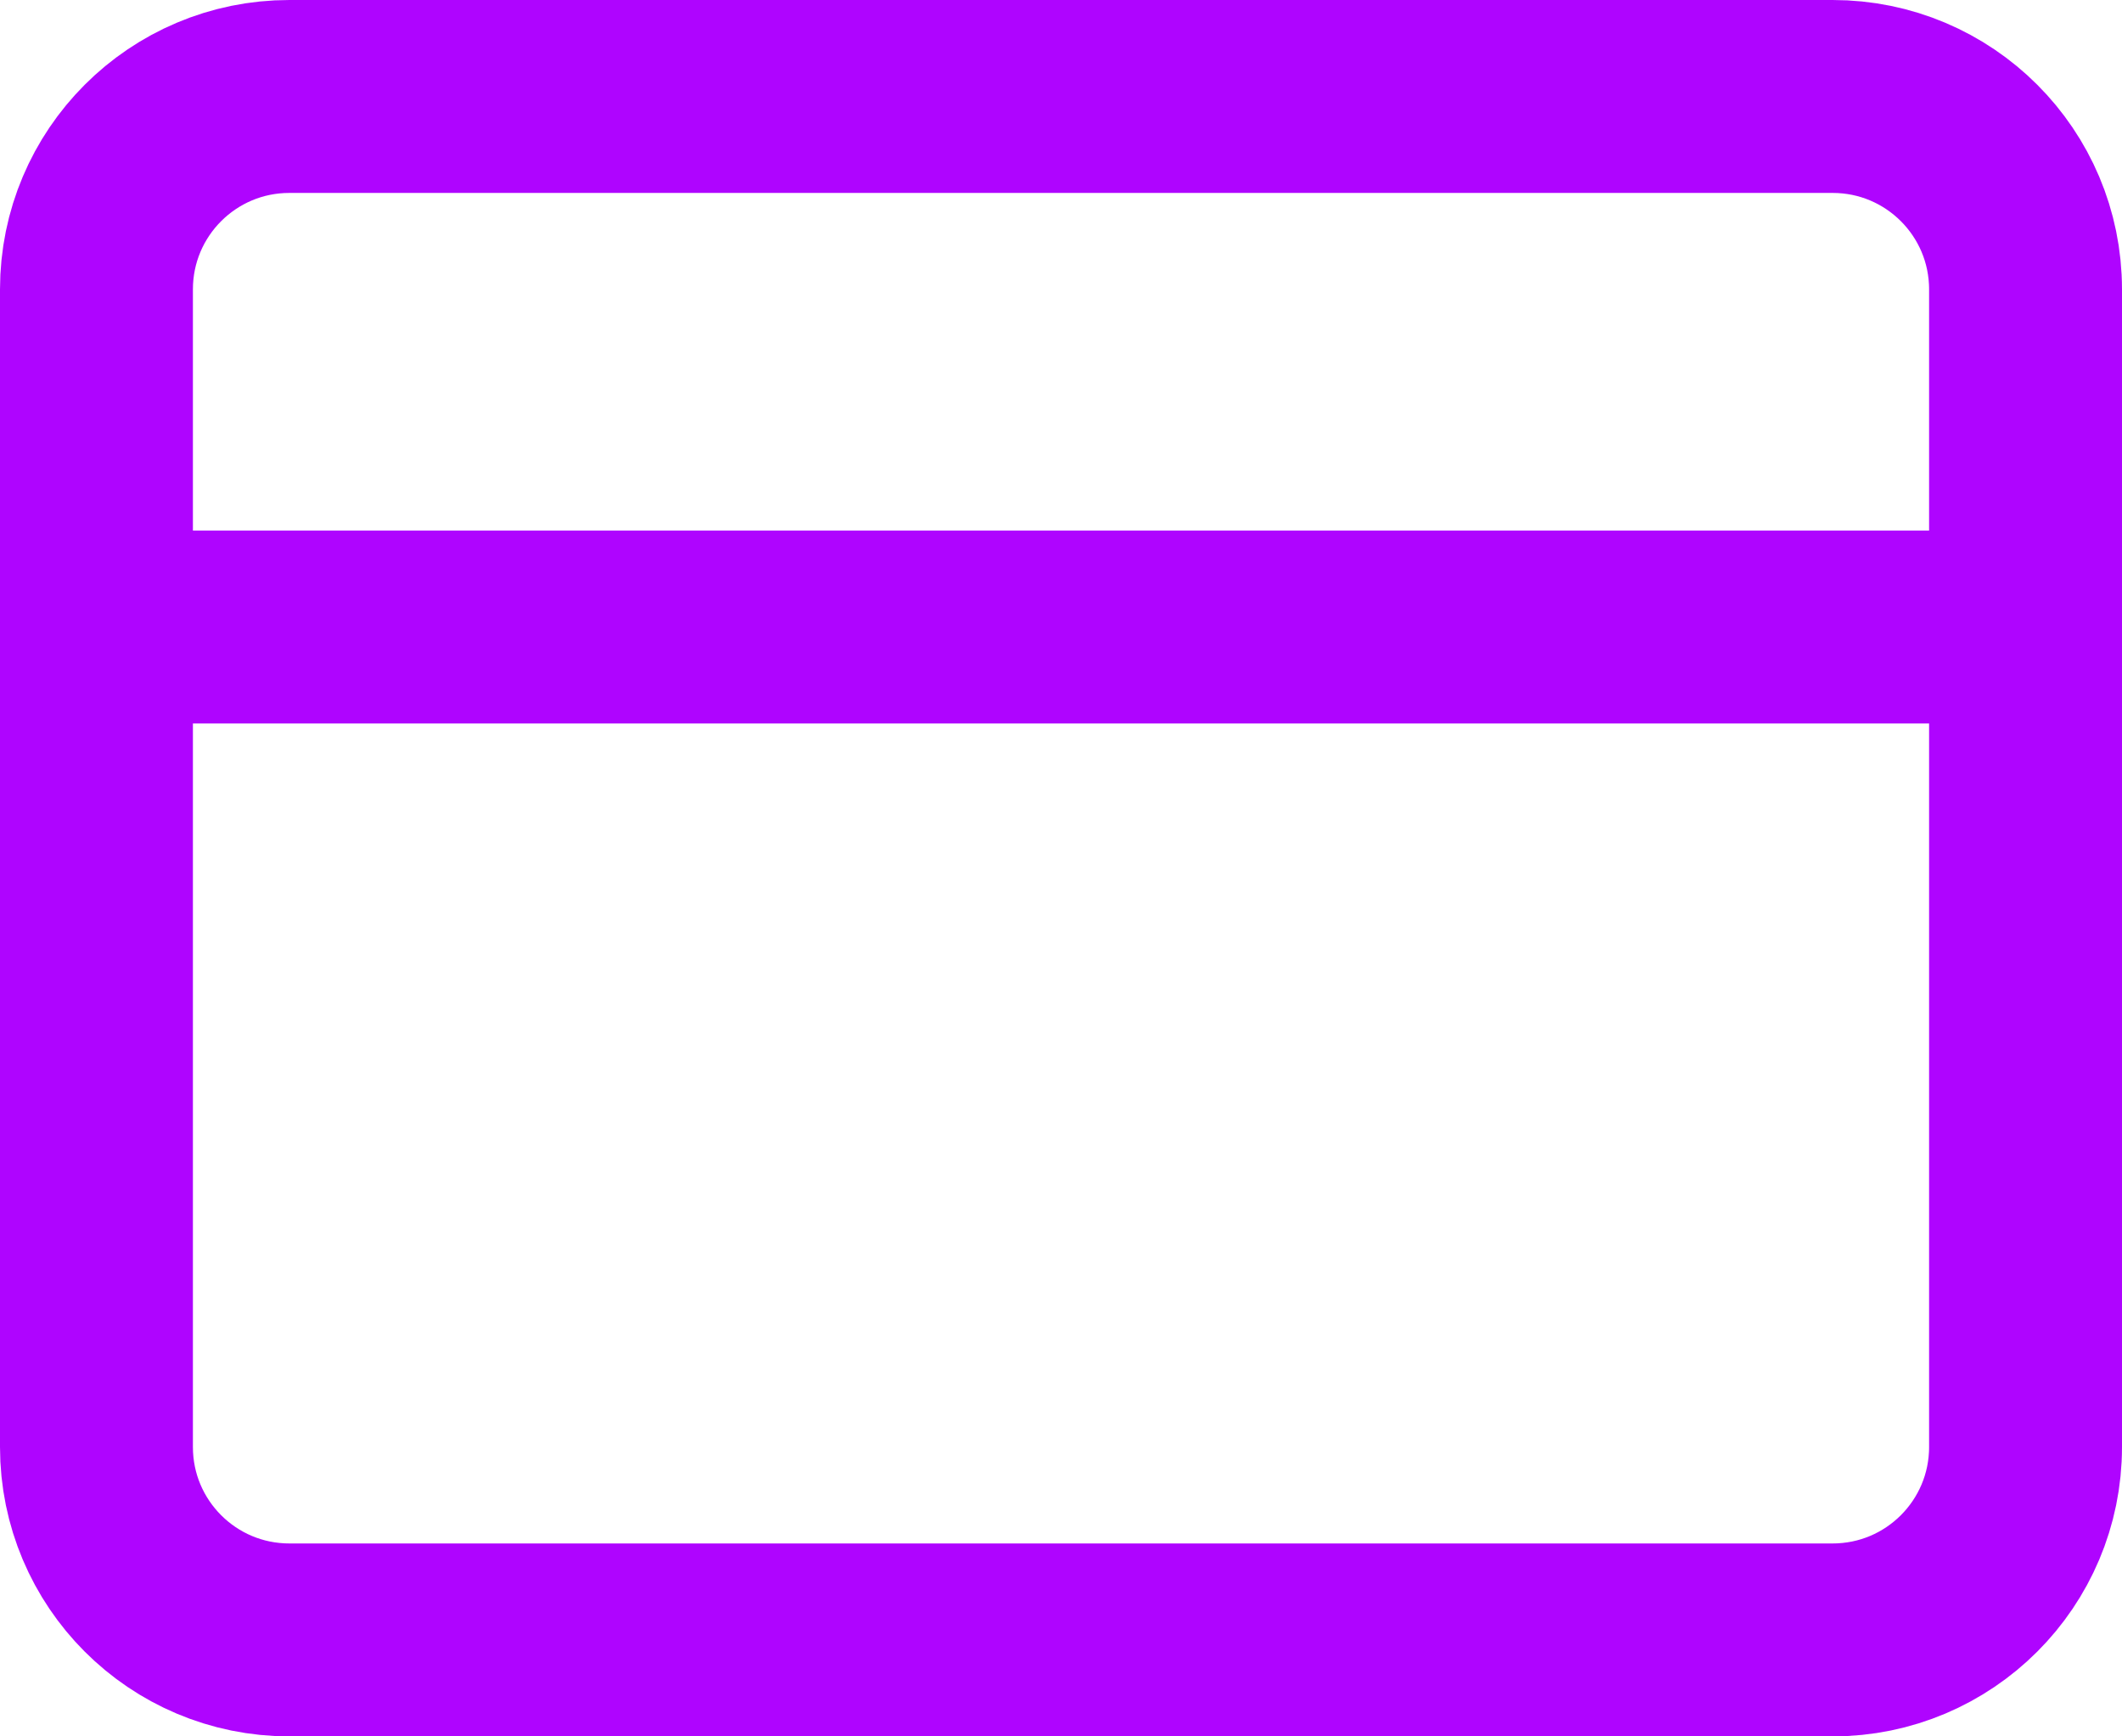
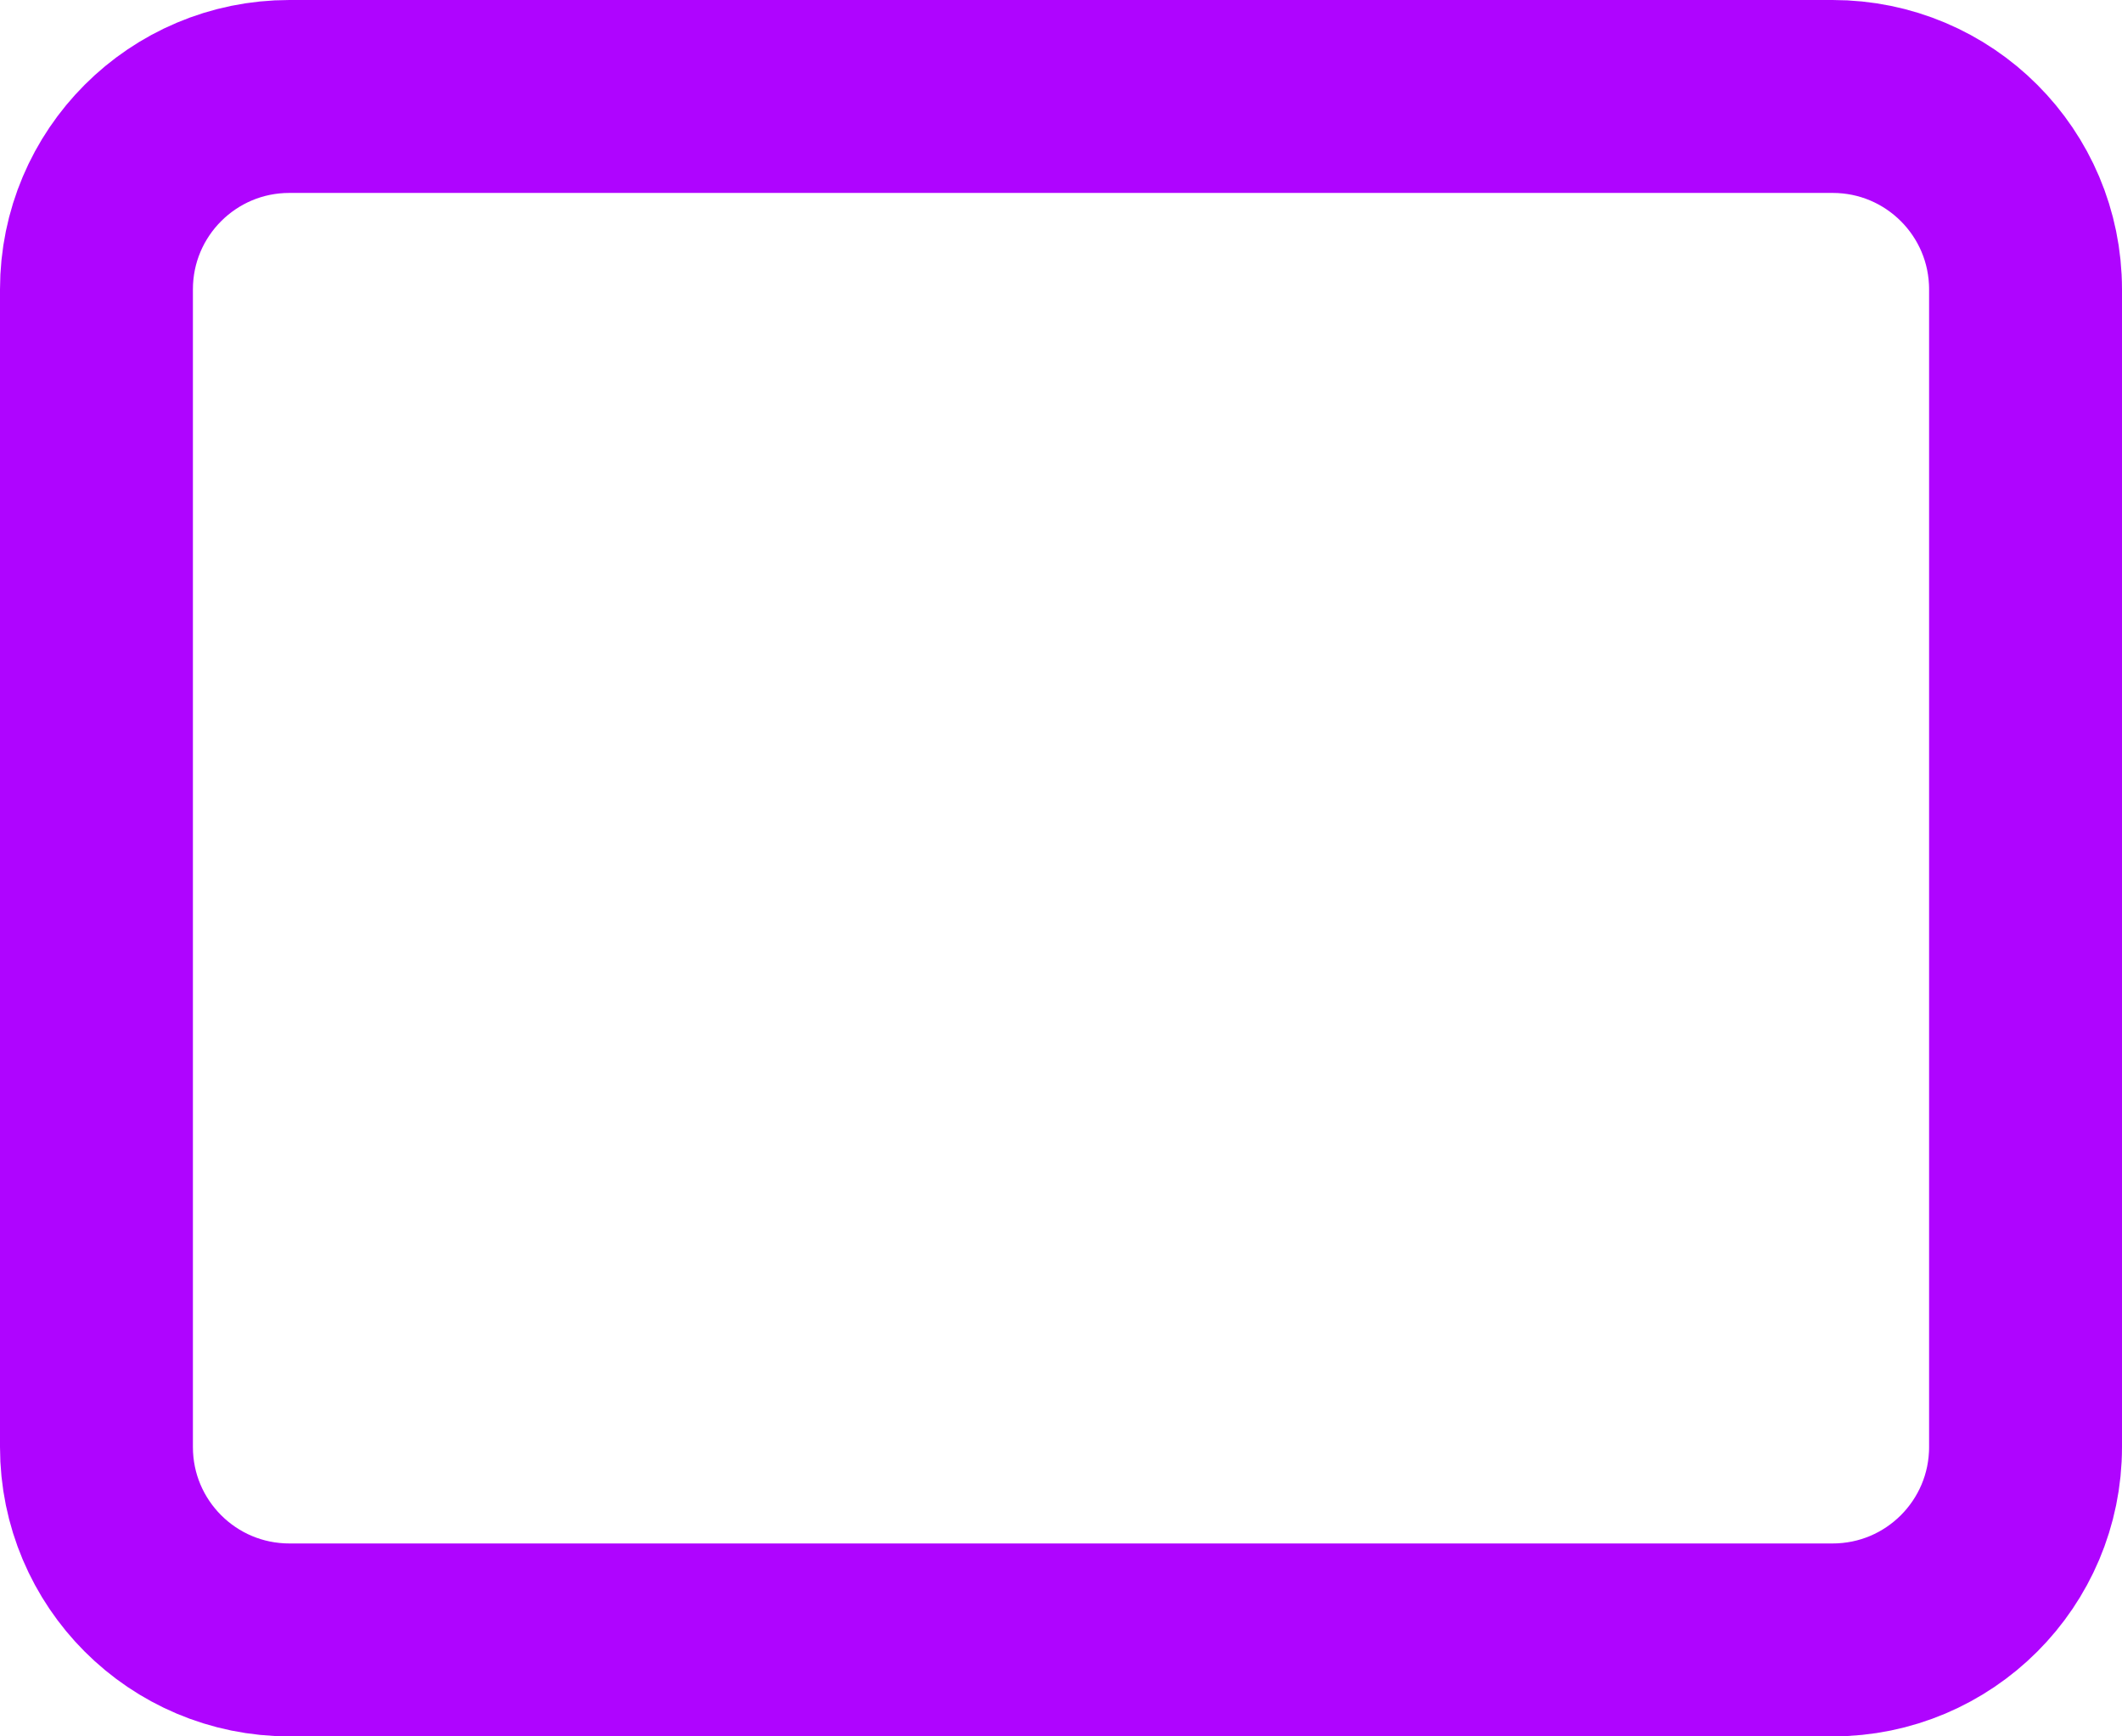
<svg xmlns="http://www.w3.org/2000/svg" width="22" height="18" viewBox="0 0 22 18" fill="none">
  <path d="M19 1H3C1.895 1 1 1.895 1 3V15C1 16.105 1.895 17 3 17H19C20.105 17 21 16.105 21 15V3C21 1.895 20.105 1 19 1Z" stroke="#AF04FF" stroke-width="2" stroke-linecap="round" stroke-linejoin="round" />
-   <path d="M1 6.5H21" stroke="#AF04FF" stroke-width="2" stroke-linecap="round" stroke-linejoin="round" />
</svg>